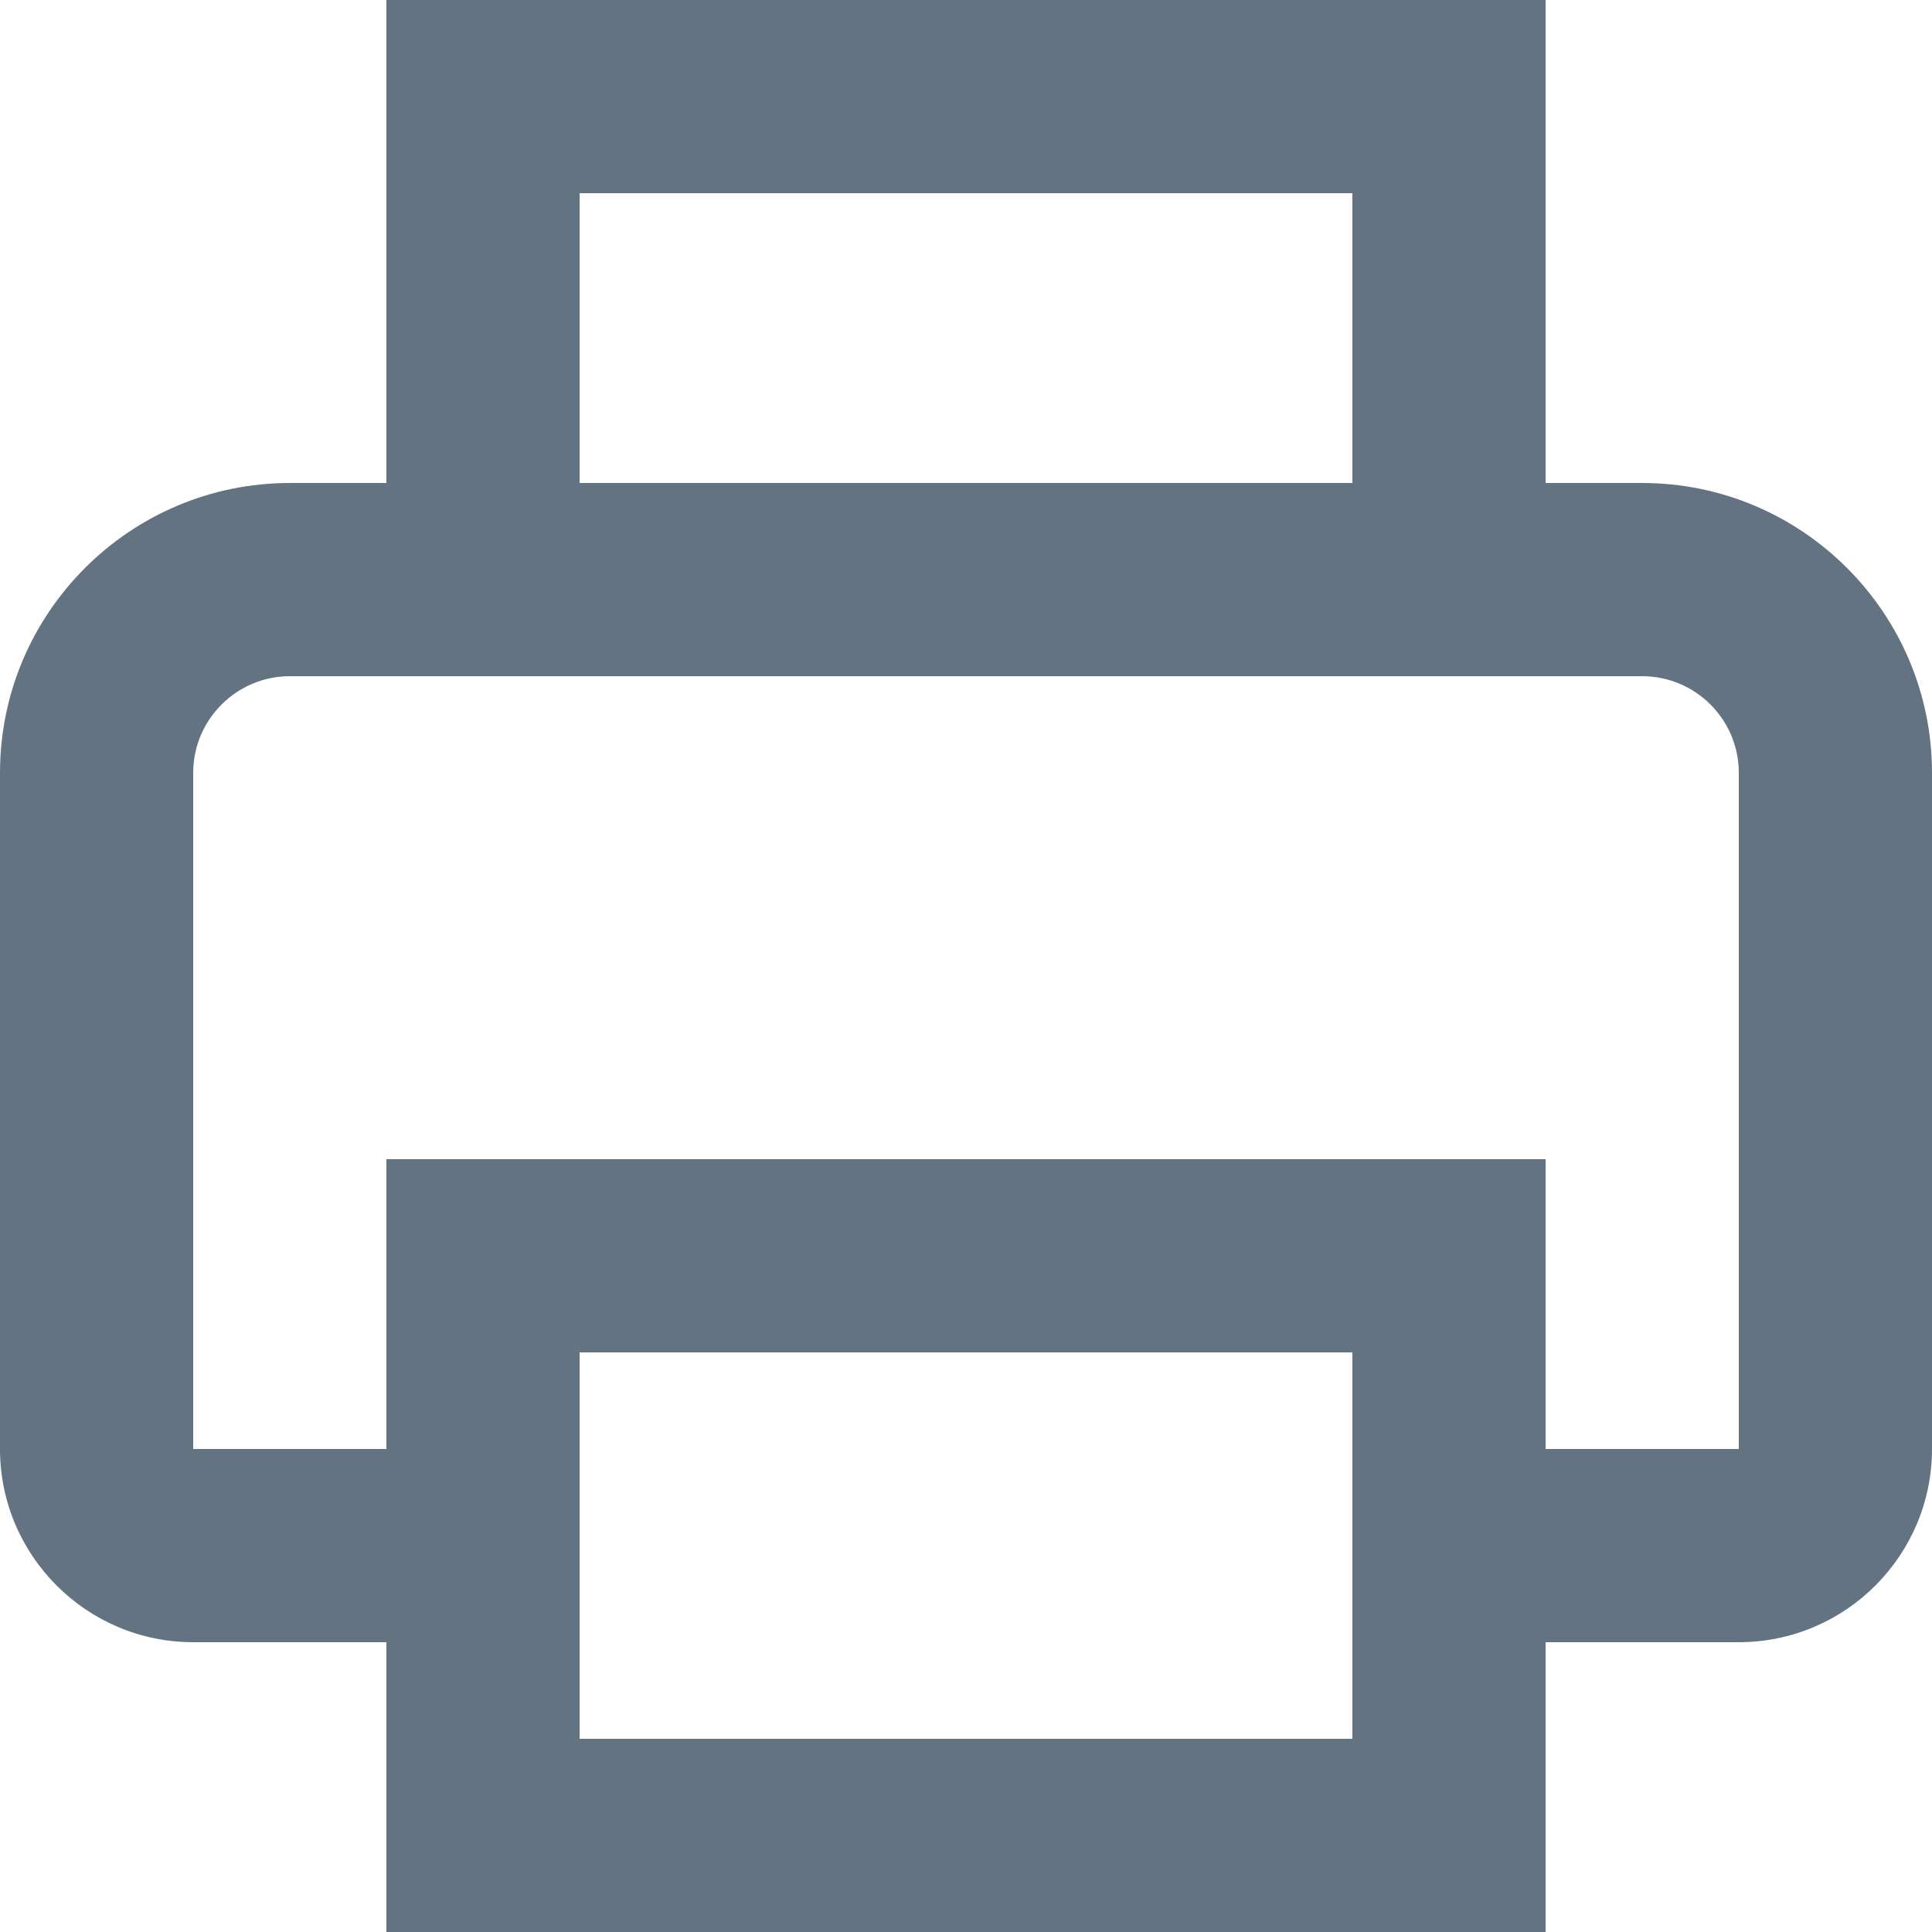
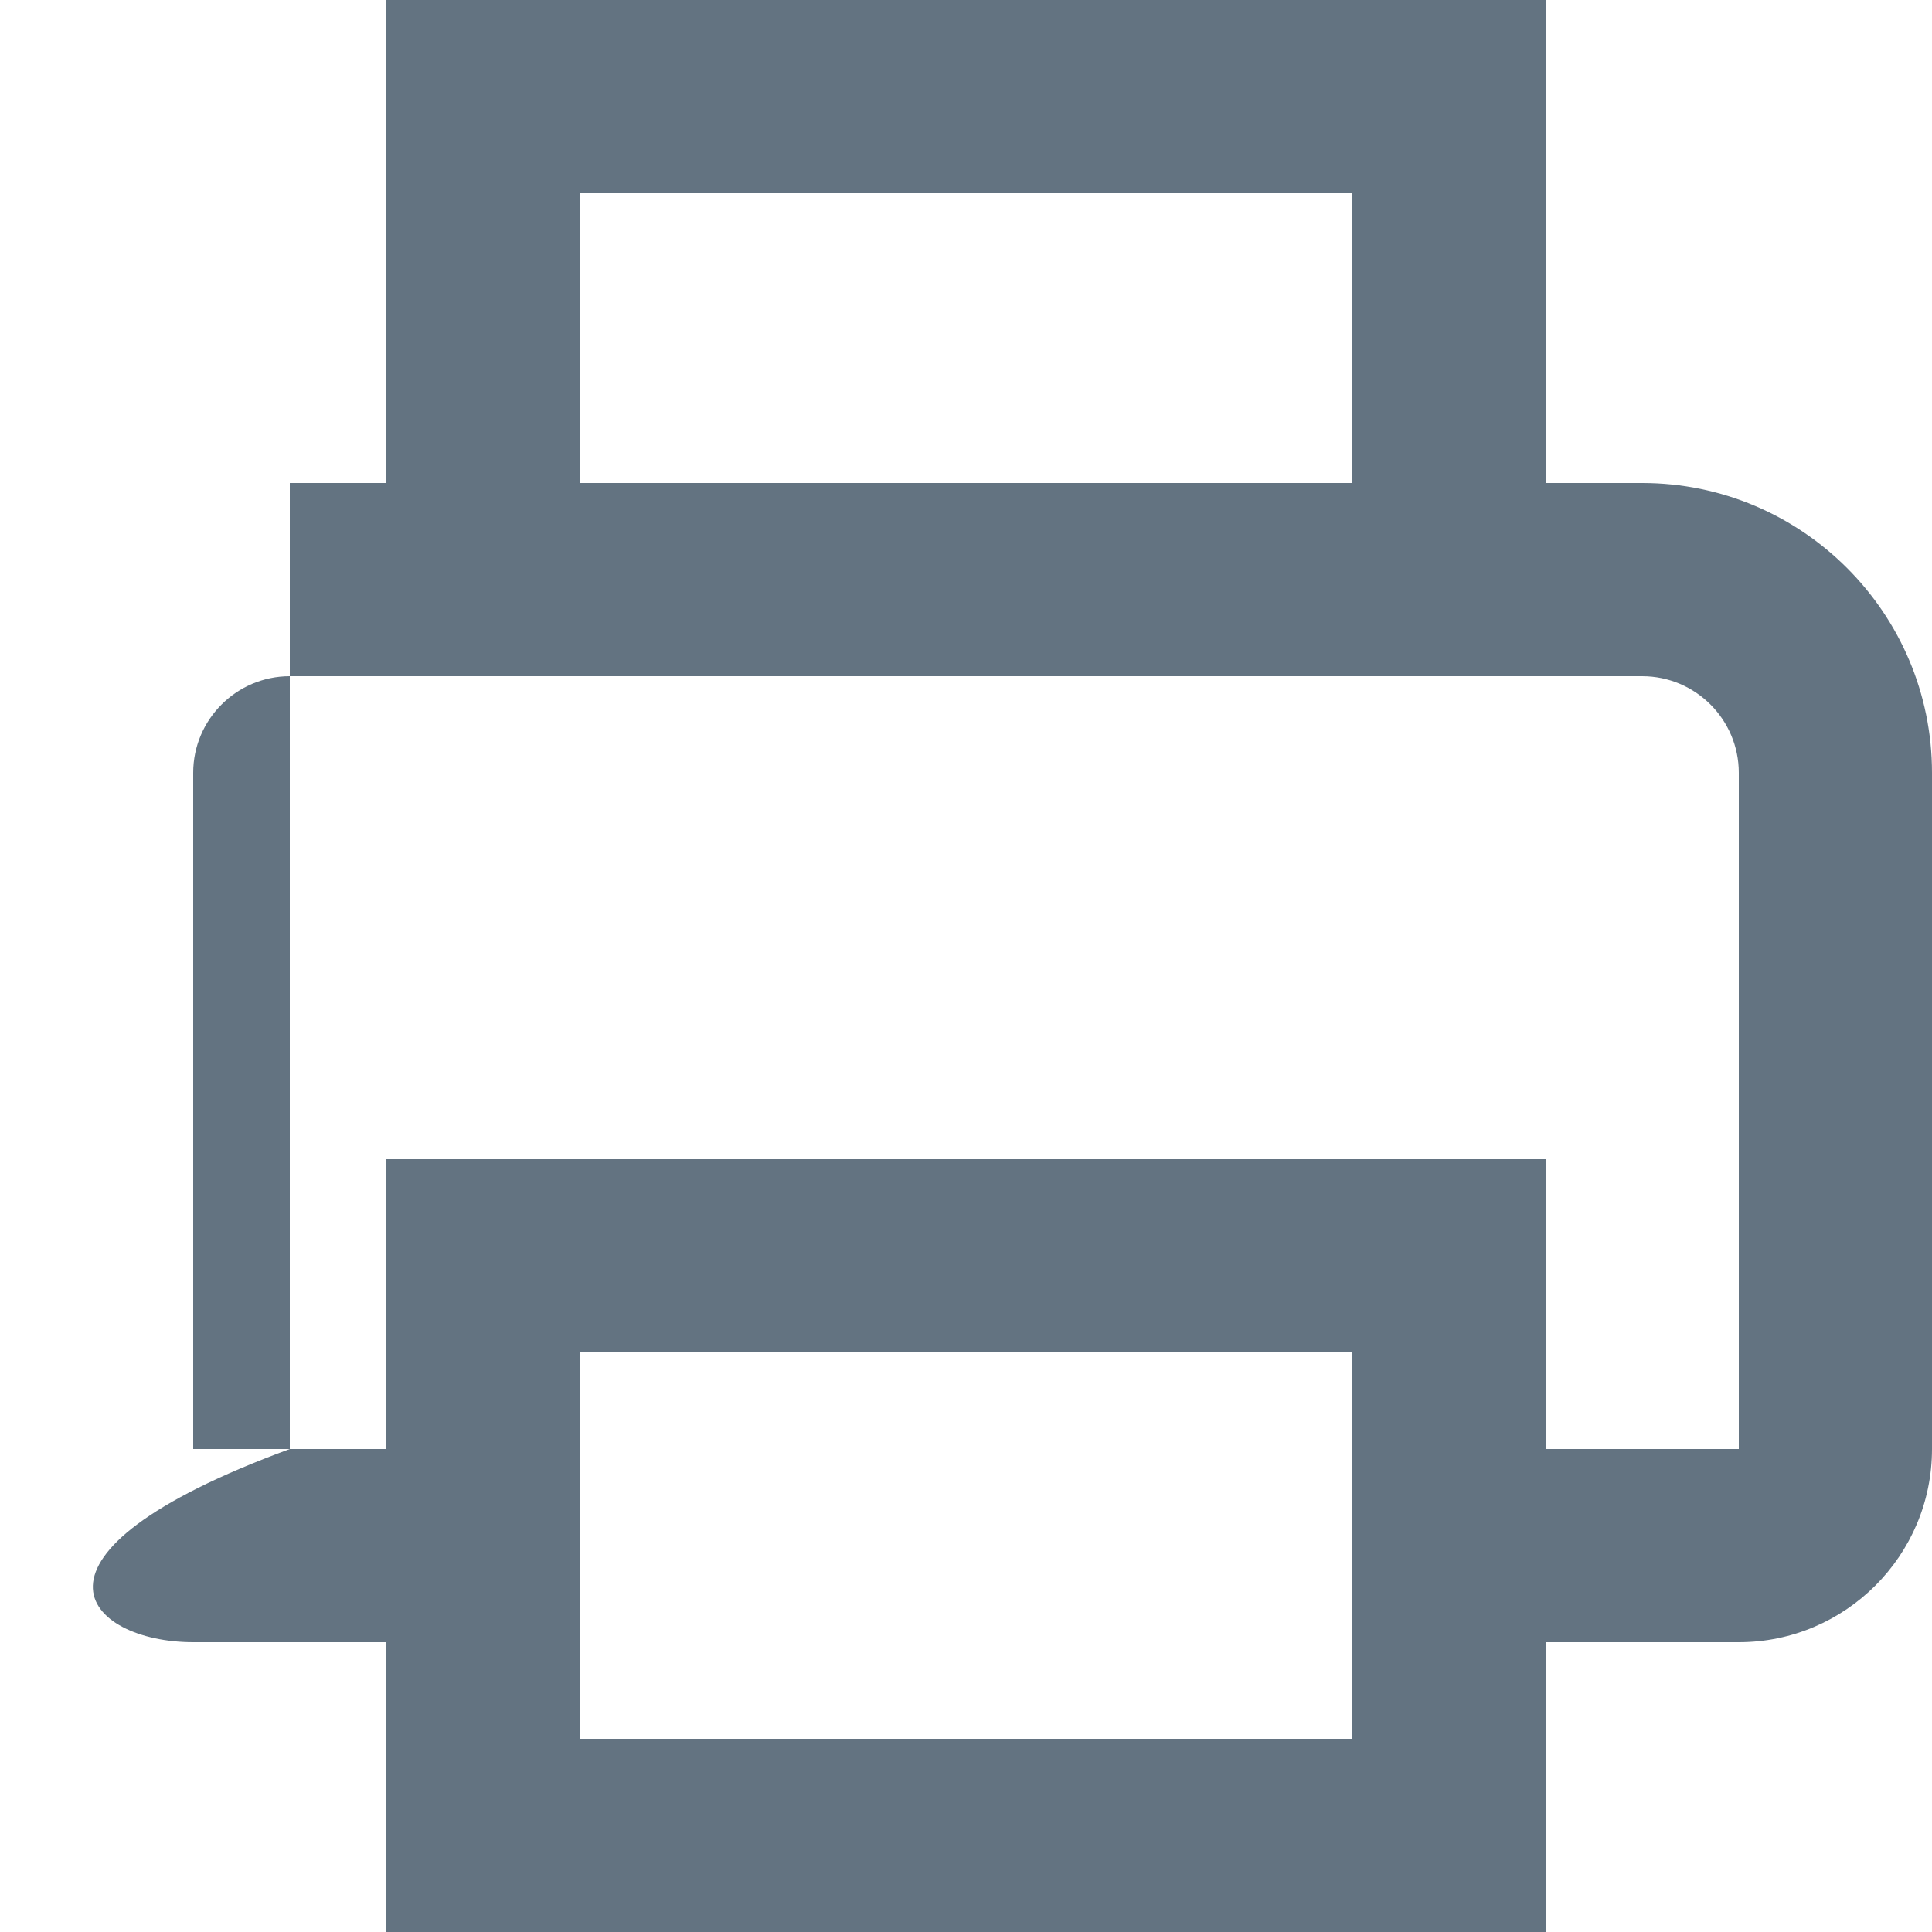
<svg xmlns="http://www.w3.org/2000/svg" width="20" height="20" viewBox="0 0 20 20" fill="none">
-   <path d="M17 5H16V0H4V5H3C1.346 5 0 6.346 0 8V15C0 16.103 0.897 17 2 17H4V20H16V17H18C19.103 17 20 16.103 20 15V8C20 6.346 18.654 5 17 5ZM6 2H14V5H6V2ZM14 18H6V14H14V18ZM18 15H16V12H4V15H2V8C2 7.449 2.449 7 3 7H17C17.552 7 18 7.449 18 8V15Z" fill="#637381" />
+   <path d="M17 5H16V0H4V5H3V15C0 16.103 0.897 17 2 17H4V20H16V17H18C19.103 17 20 16.103 20 15V8C20 6.346 18.654 5 17 5ZM6 2H14V5H6V2ZM14 18H6V14H14V18ZM18 15H16V12H4V15H2V8C2 7.449 2.449 7 3 7H17C17.552 7 18 7.449 18 8V15Z" fill="#637381" />
</svg>